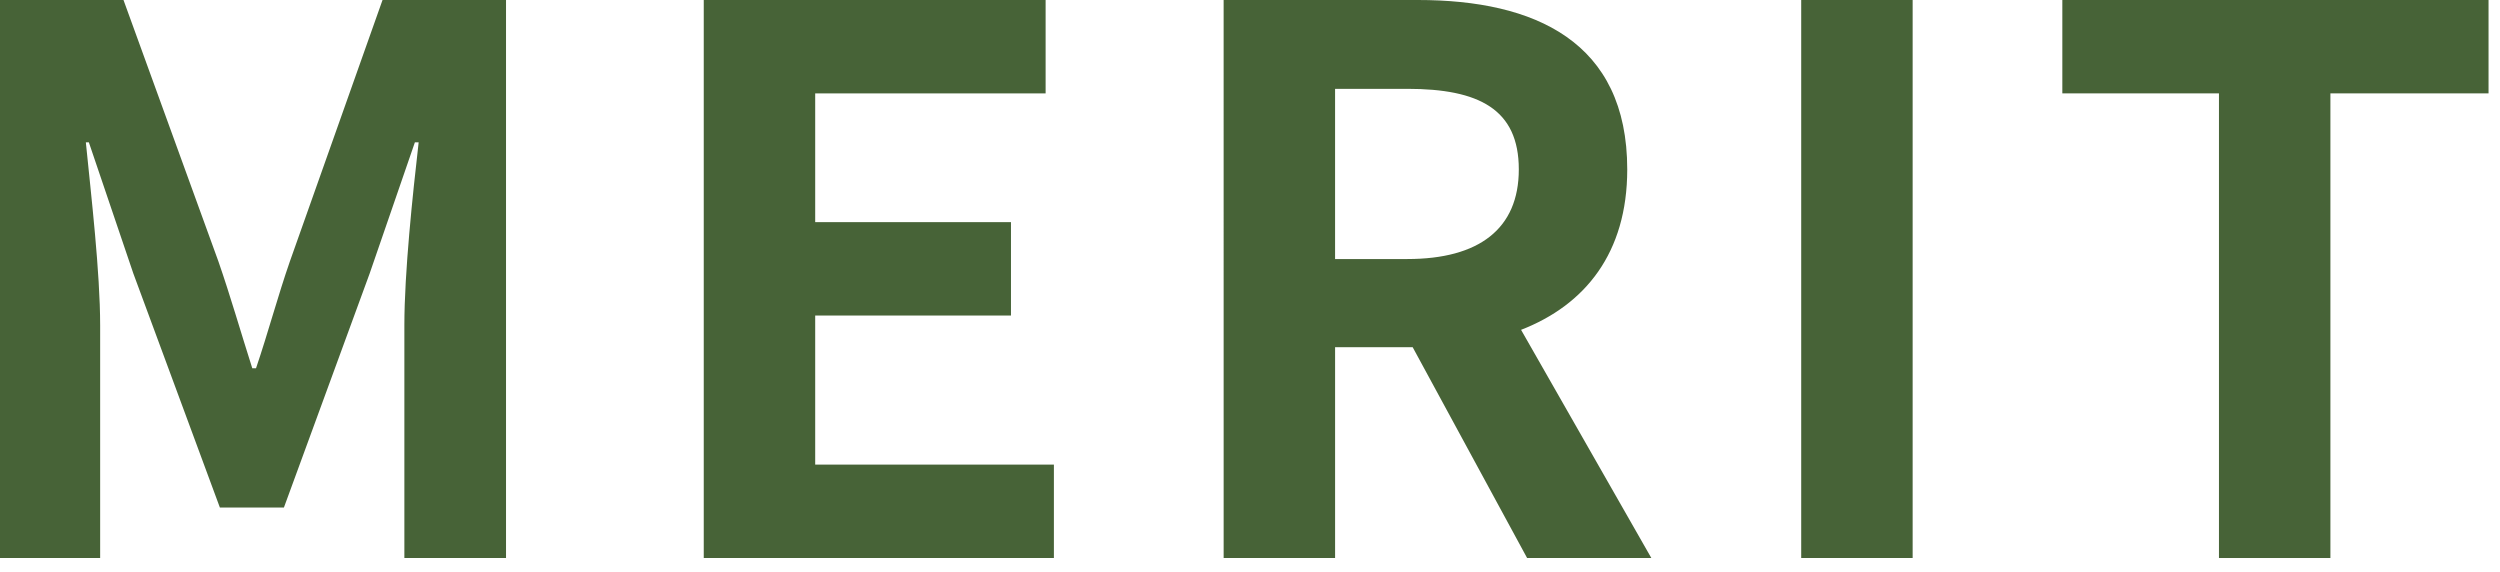
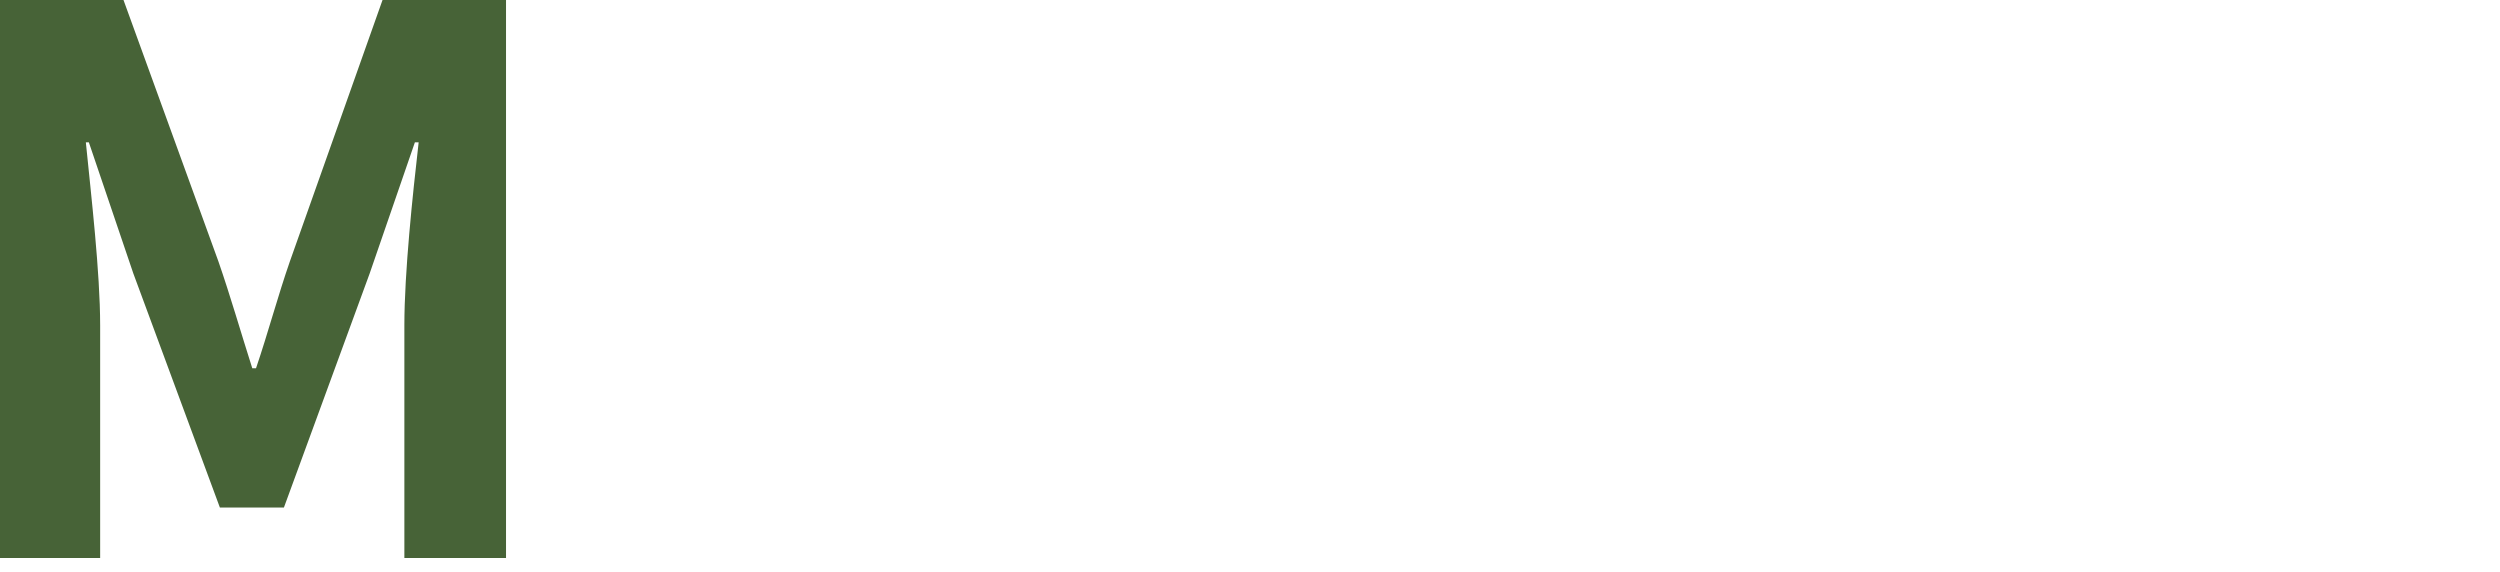
<svg xmlns="http://www.w3.org/2000/svg" id="レイヤー_1" data-name="レイヤー 1" viewBox="0 0 166 38" width="166" height="38" preserveAspectRatio="xMinYMid">
  <defs>
    <style>.cls-1{fill:#476337;}</style>
  </defs>
  <path class="cls-1" d="M0,0H8.2l6.3,17.351c.8,2.3,1.5,4.75,2.251,7.1H17c.8-2.35,1.449-4.8,2.25-7.1L25.4,0h8.2V37.052h-6.75V21.6c0-3.5.549-8.651.949-12.151h-.25l-3,8.7L18.852,33.7H14.6L8.851,18.151,5.9,9.45H5.7c.35,3.5.95,8.651.95,12.151V37.052H0Z" />
-   <path class="cls-1" d="M46.729,0h22.7V6.2h-15.3v8.551h13v6.2h-13v9.9h15.85v6.2H46.729Z" />
-   <path class="cls-1" d="M81.249,0h12.9c7.75,0,13.9,2.75,13.9,11.25,0,5.551-2.8,9-7.05,10.651l8.65,15.151H101.4l-7.6-14H88.65v14h-7.4Zm12.2,17.2c4.75,0,7.4-2,7.4-5.951,0-4-2.651-5.35-7.4-5.35h-4.8V17.2Z" />
-   <path class="cls-1" d="M119.6,0h7.4V37.052h-7.4Z" />
-   <path class="cls-1" d="M147.339,6.2h-10.4V0h28.3V6.2h-10.5V37.052h-7.4Z" />
</svg>